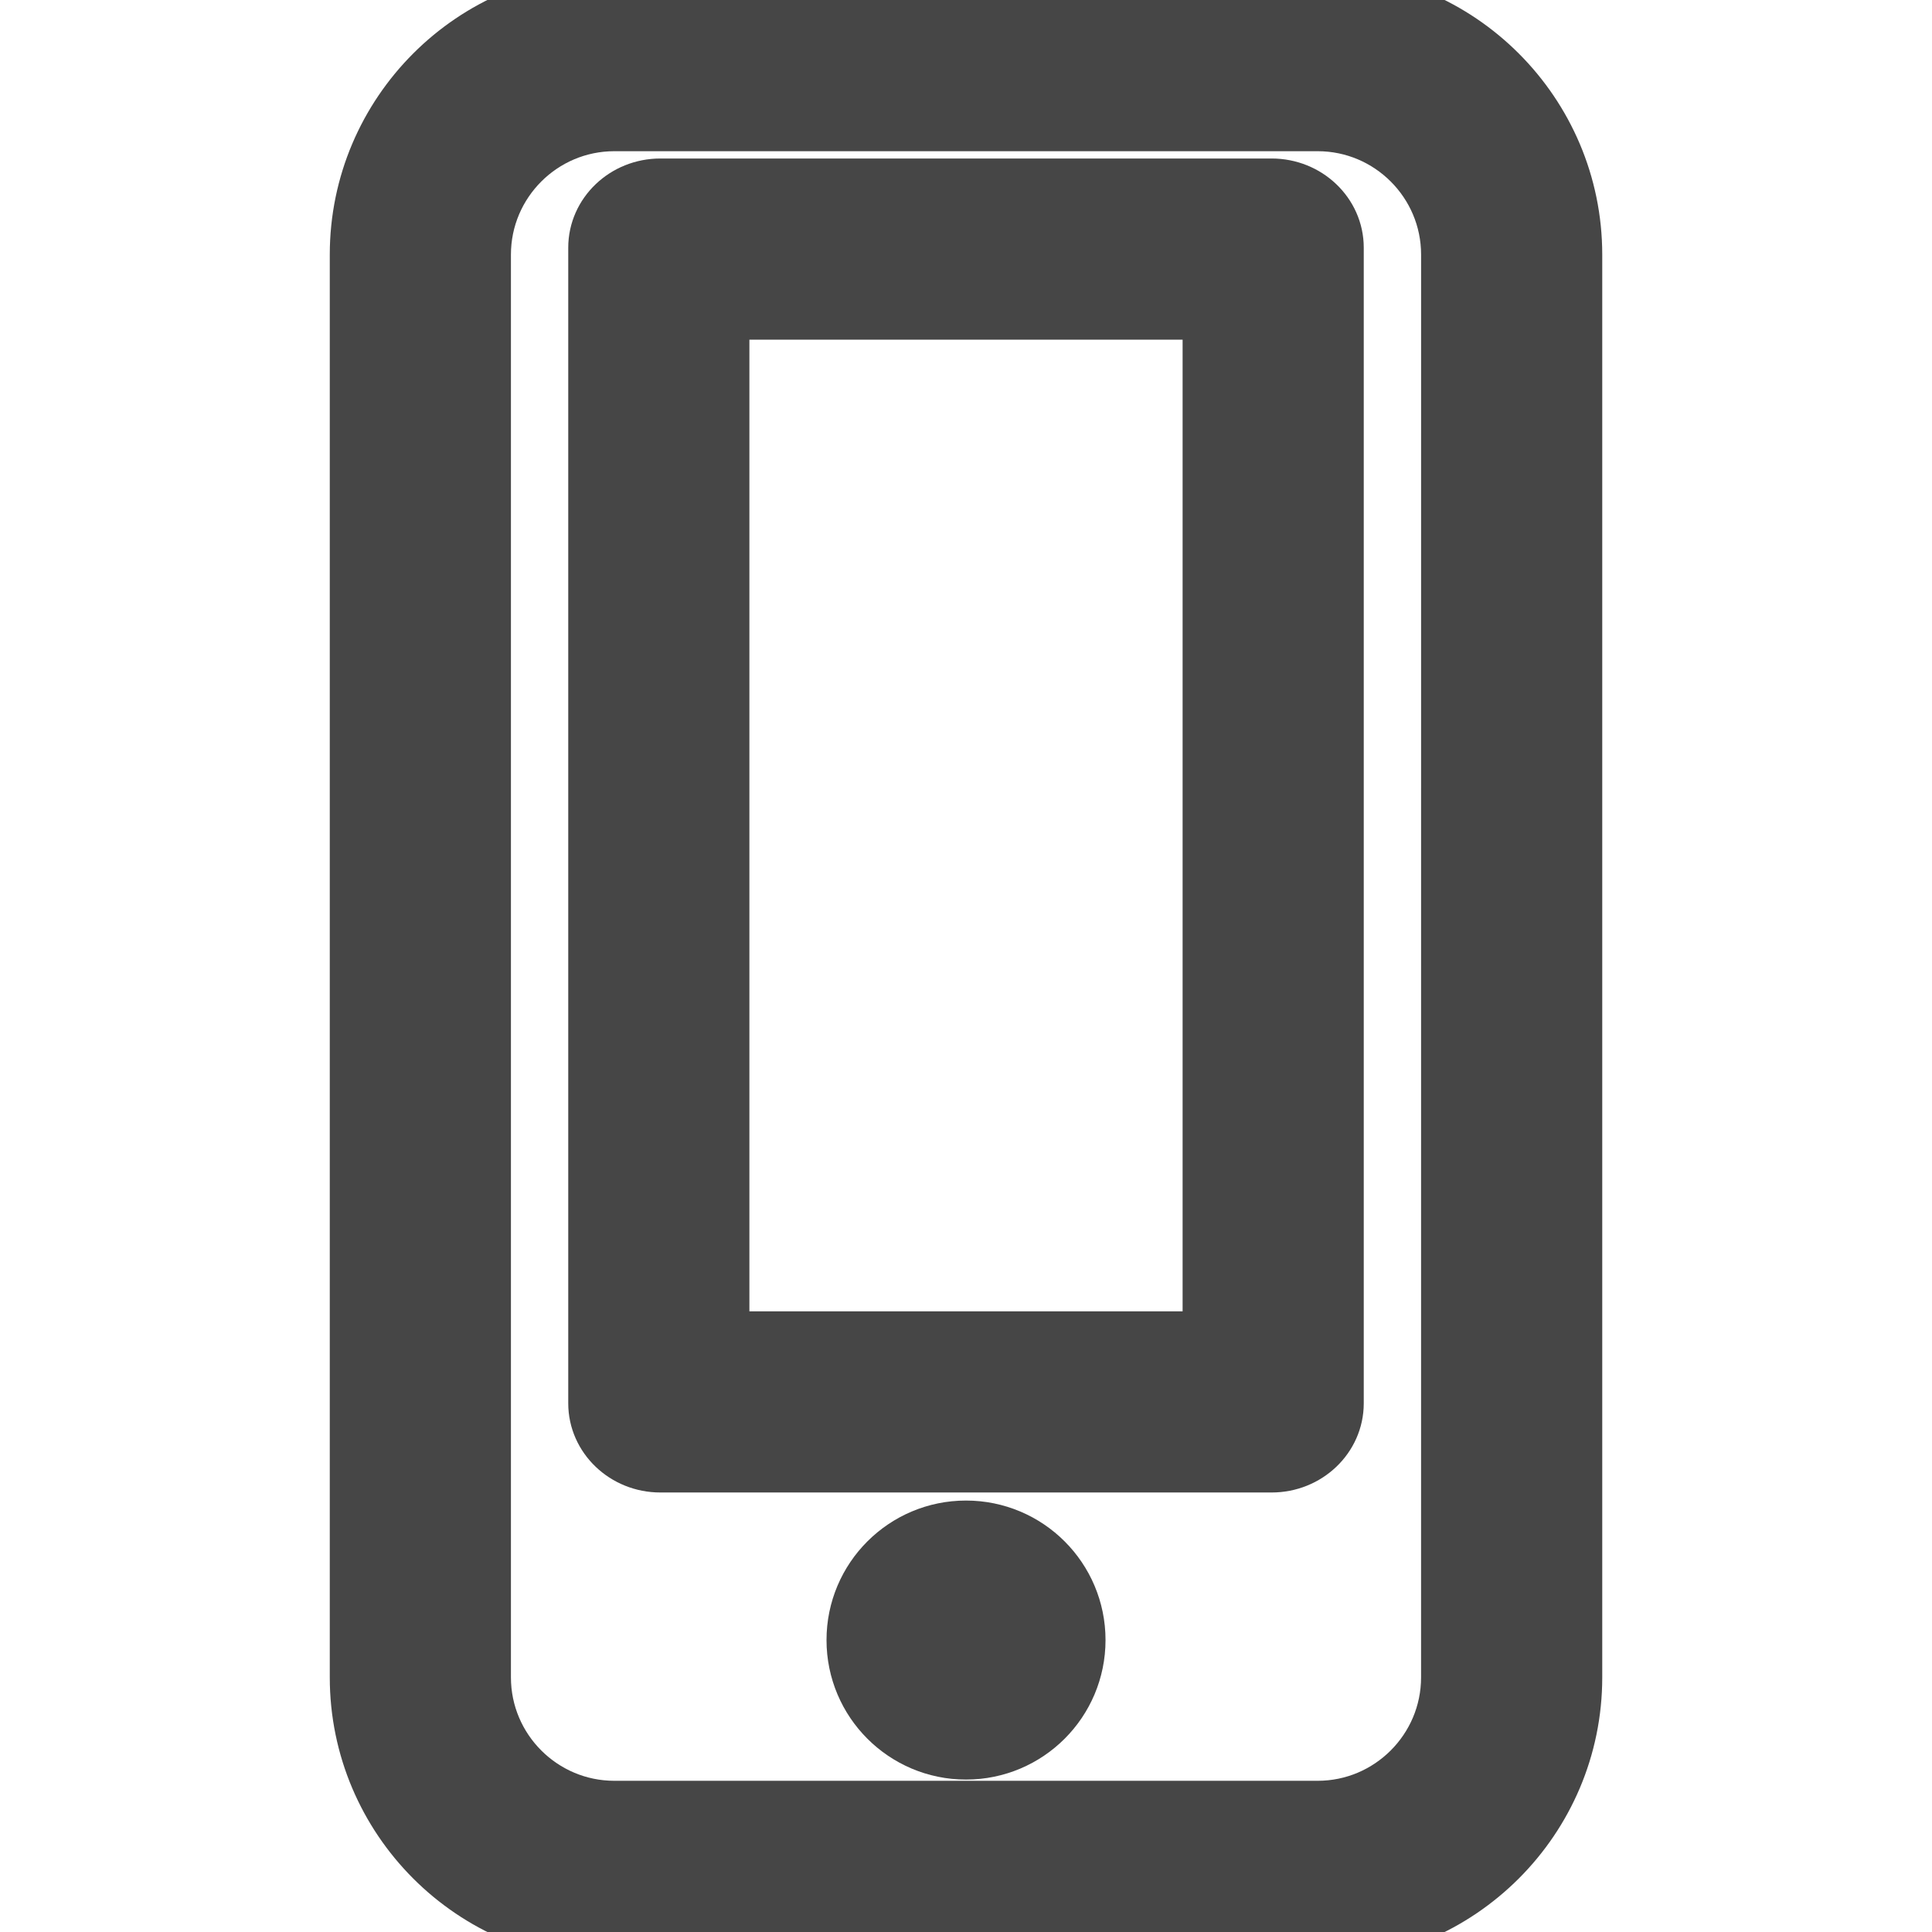
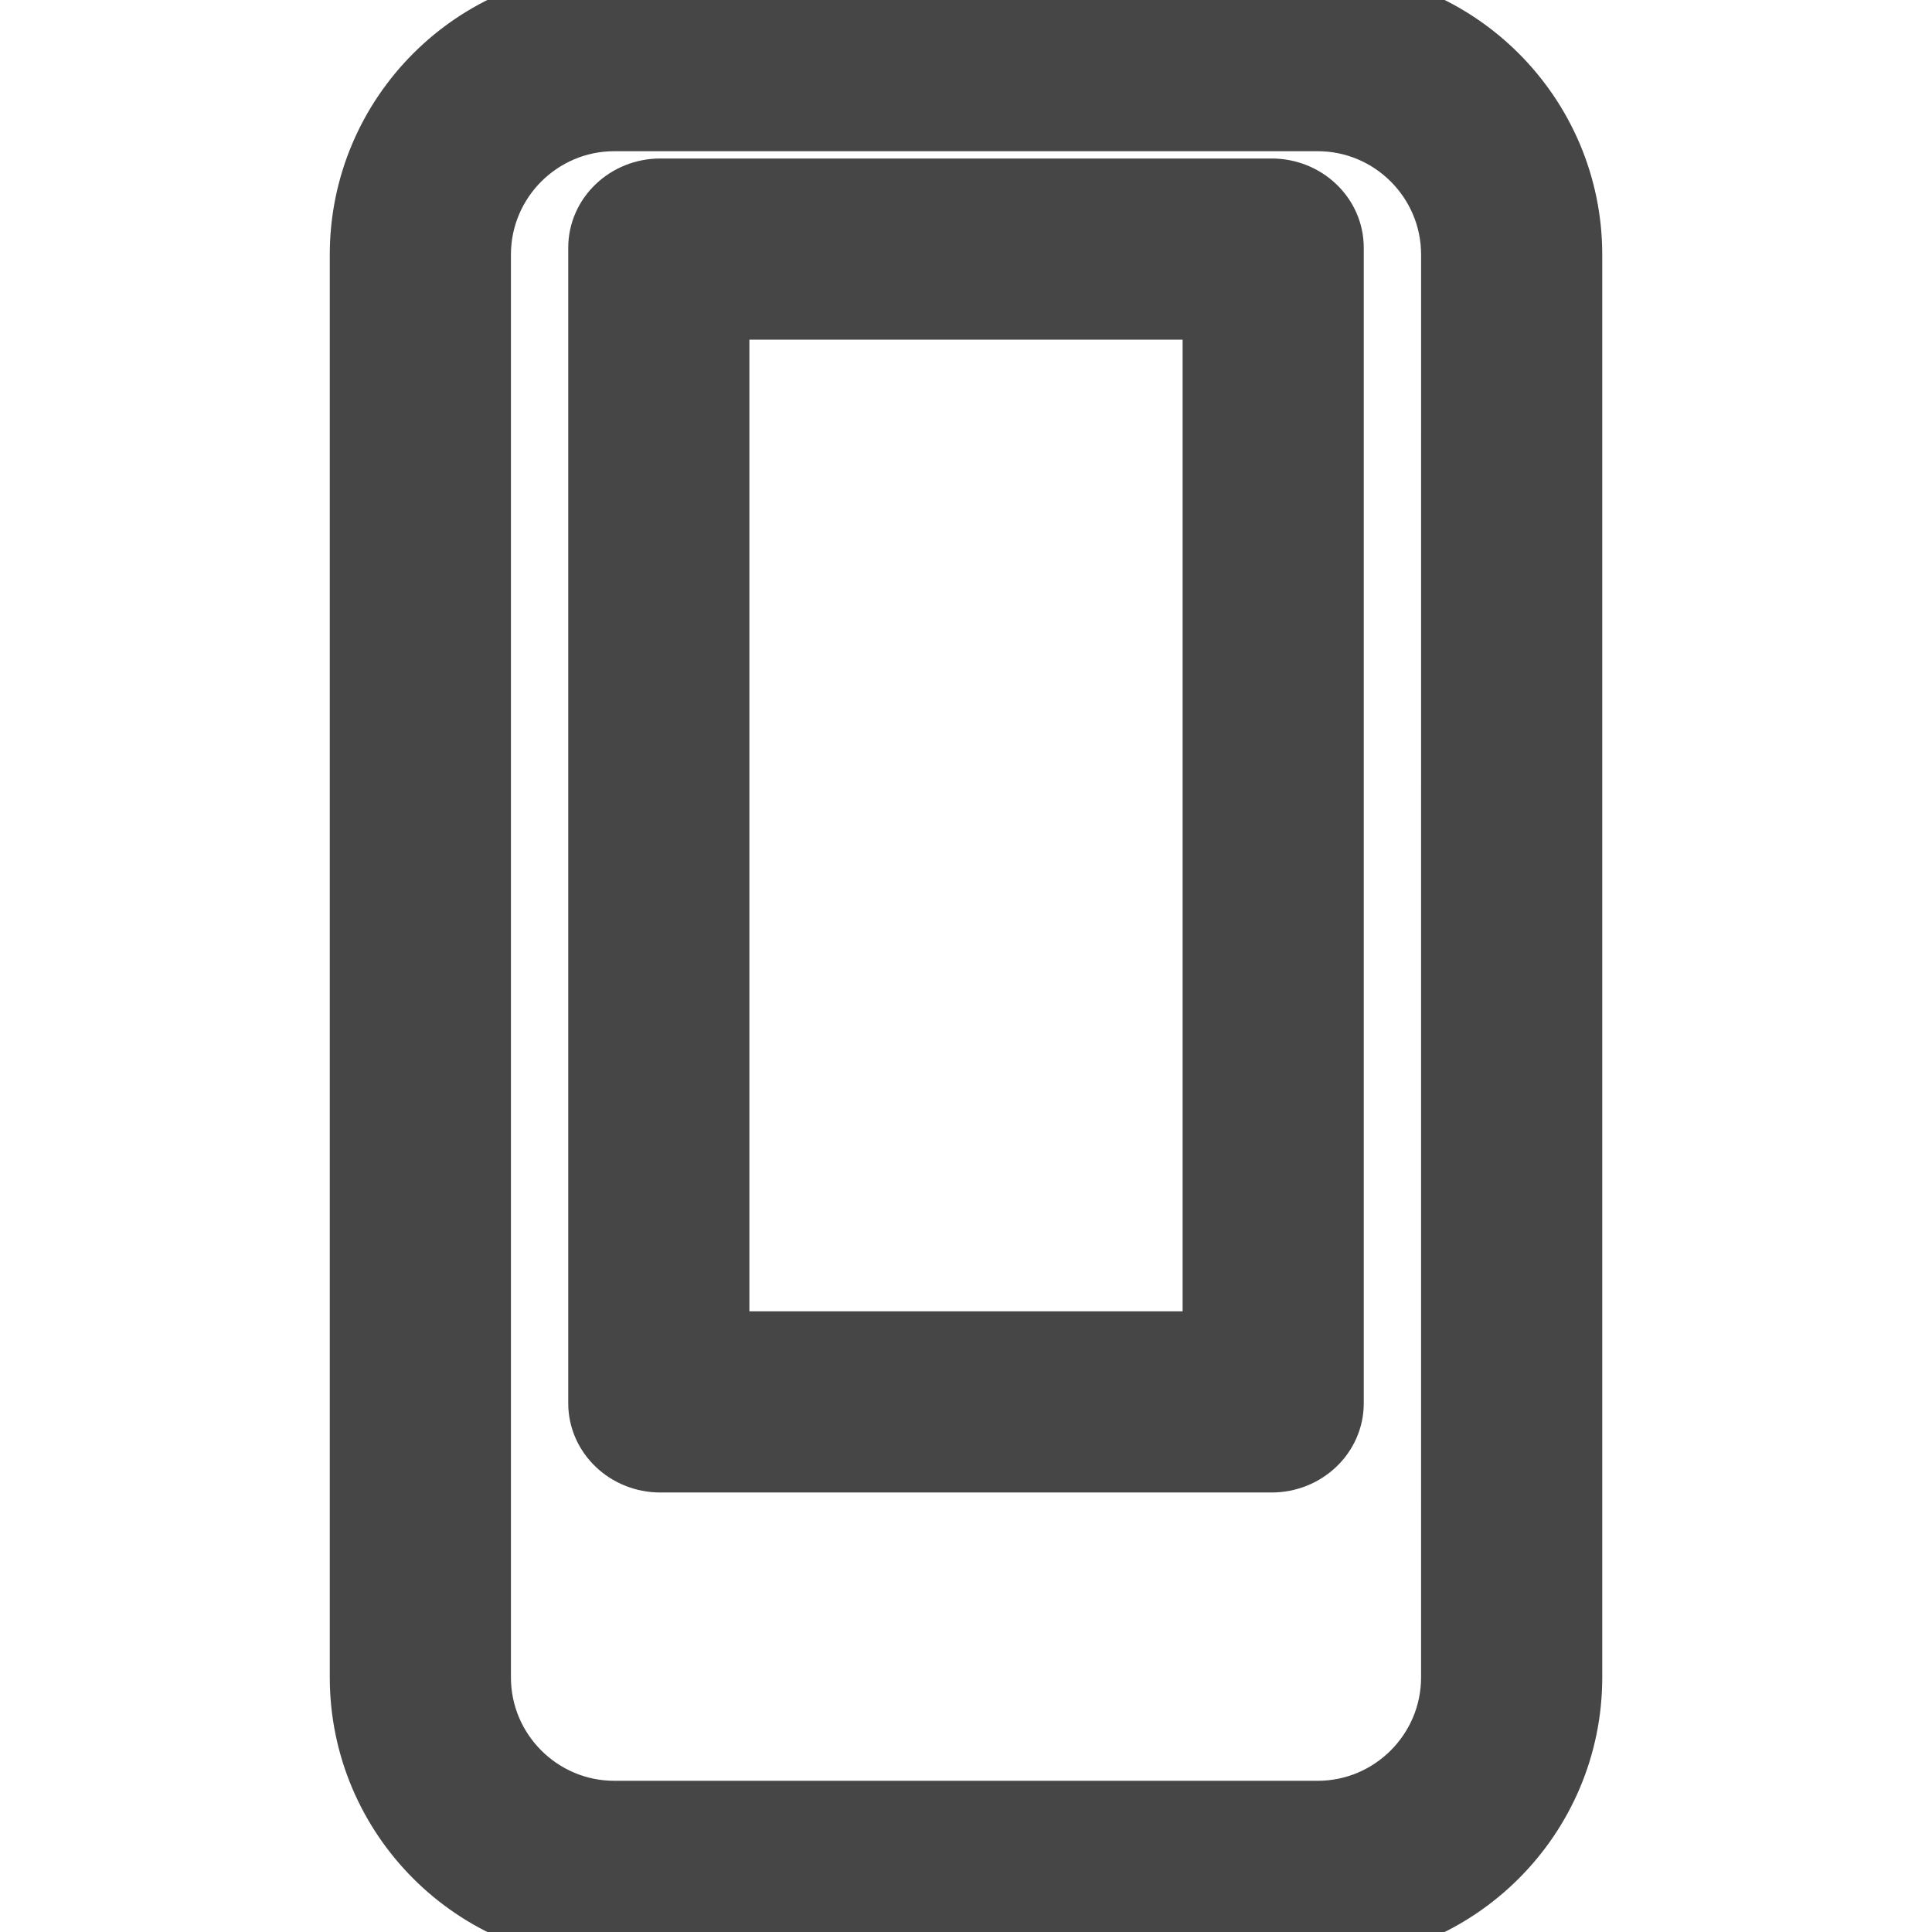
<svg xmlns="http://www.w3.org/2000/svg" fill="#464646" height="256px" width="256px" version="1.1" id="Capa_1" viewBox="0 0 95.60 95.60" xml:space="preserve" stroke="#464646" stroke-width="2.964">
  <g id="SVGRepo_bgCarrier" stroke-width="0" />
  <g id="SVGRepo_tracerCarrier" stroke-linecap="round" stroke-linejoin="round" />
  <g id="SVGRepo_iconCarrier">
    <g>
      <path d="M65.199,0H30.4c-6.947,0-12.6,5.652-12.6,12.6v70.399c0,6.948,5.652,12.601,12.6,12.601h34.8 c6.948,0,12.601-5.652,12.601-12.601V12.6C77.8,5.653,72.148,0,65.199,0z M71.8,82.999c0,3.64-2.961,6.601-6.601,6.601H30.4 c-3.639,0-6.6-2.961-6.6-6.601V12.6c0-3.639,2.96-6.6,6.6-6.6h34.8c3.64,0,6.601,2.96,6.601,6.6L71.8,82.999L71.8,82.999z" />
      <path d="M62.925,9.325H32.674c-1.695,0-3.074,1.315-3.074,2.93V69.44c0,1.614,1.379,2.93,3.074,2.93h30.251 c1.696,0,3.075-1.315,3.075-2.93V12.255C66,10.641,64.621,9.325,62.925,9.325z M60,66.369H35.6V15.325H60V66.369z" />
-       <circle cx="47.801" cy="81.154" r="5.421" />
    </g>
  </g>
</svg>